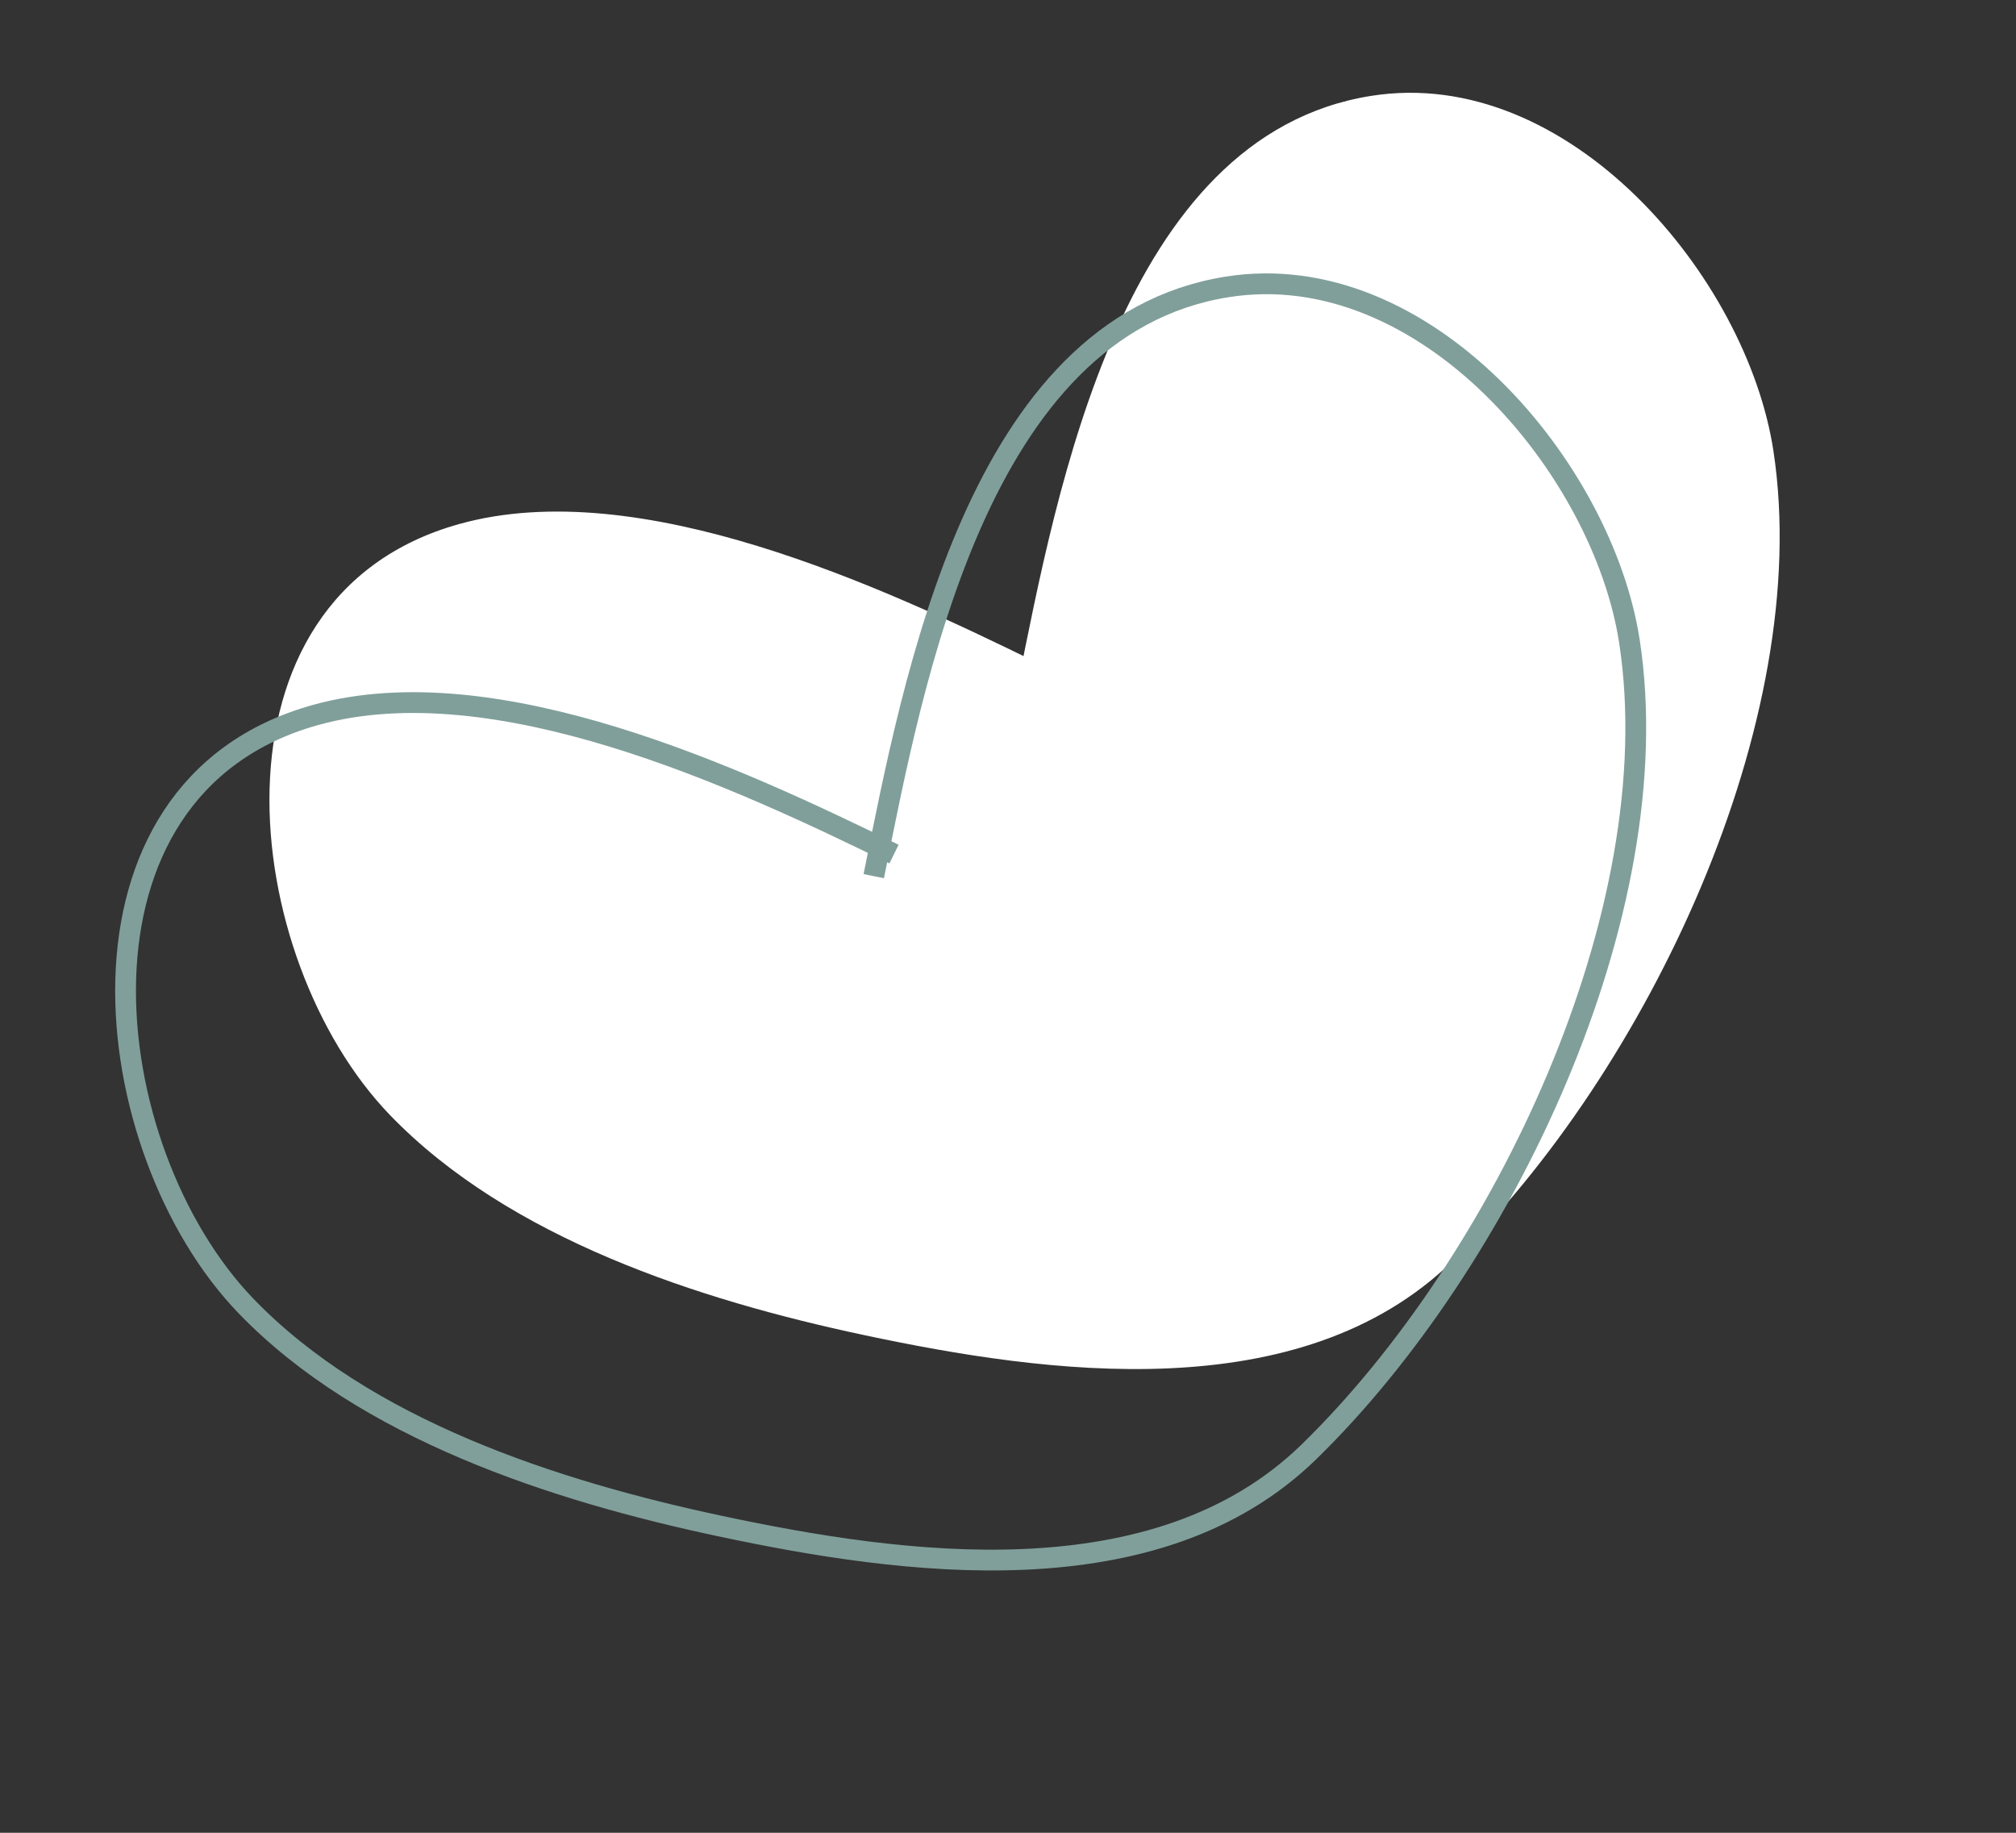
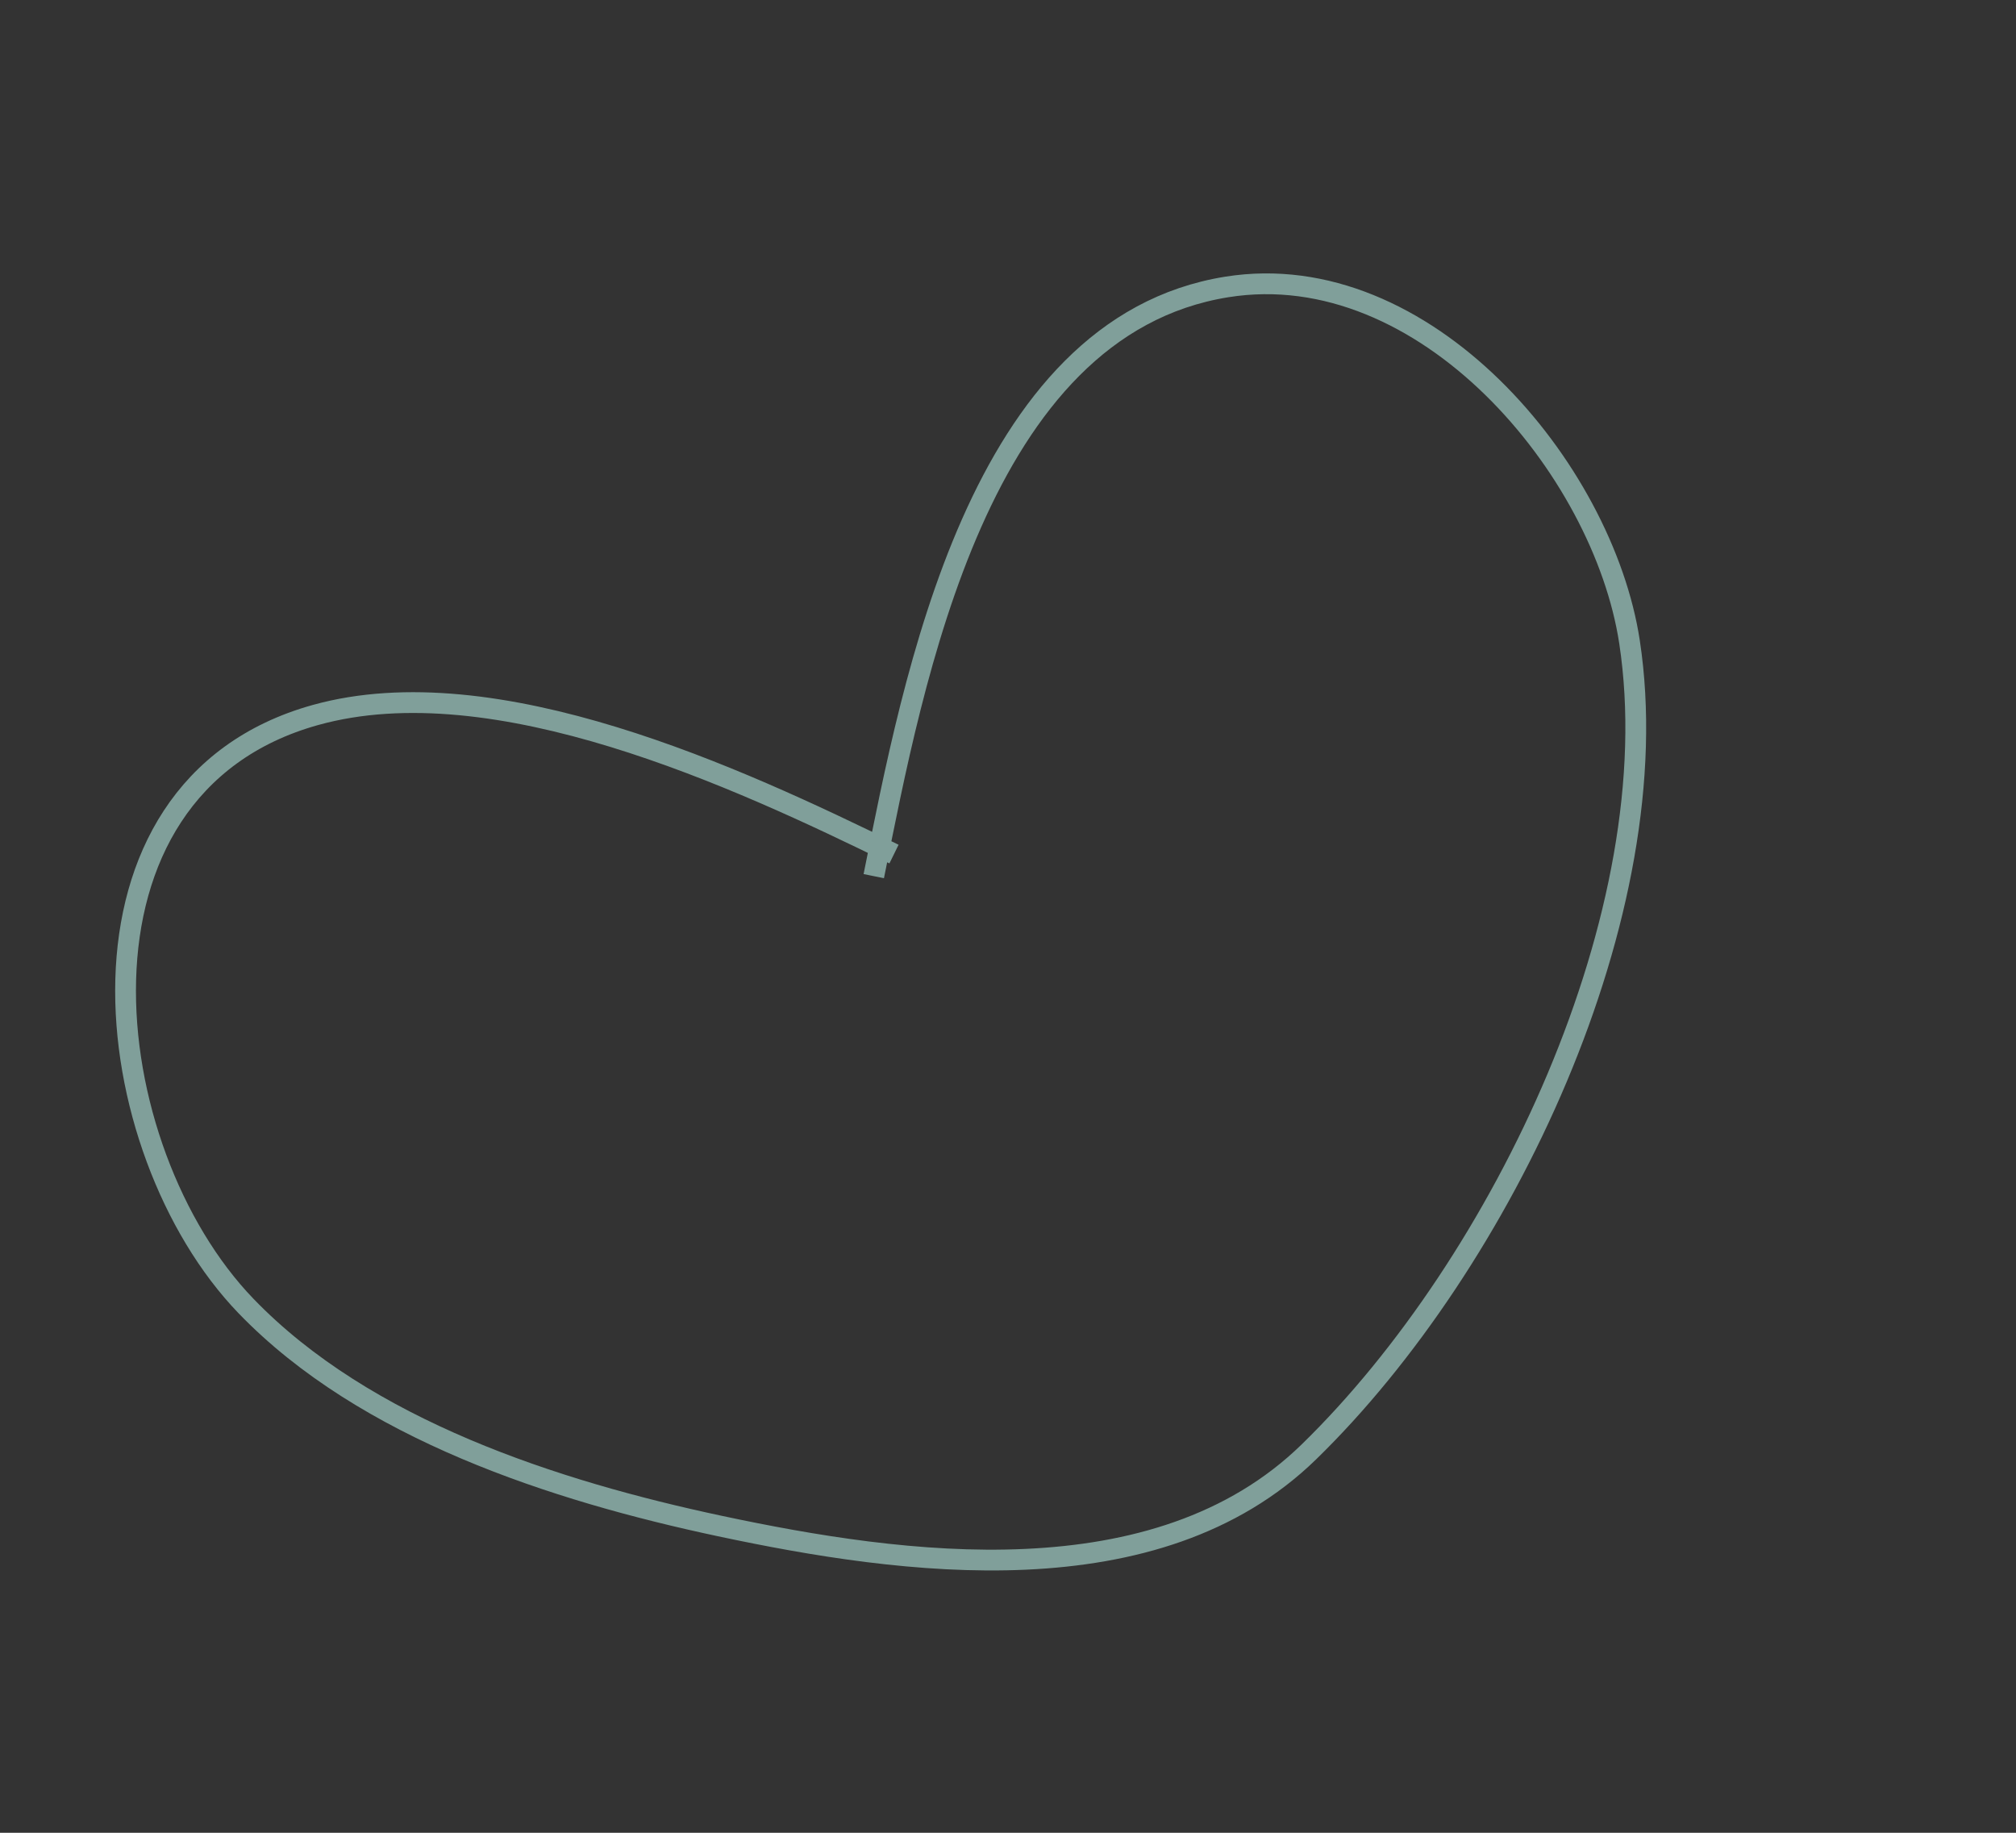
<svg xmlns="http://www.w3.org/2000/svg" width="55" height="50" viewBox="0 0 55 50" fill="none">
  <rect x="0" y="0" width="55" height="50" fill="#333333" stroke="none" />
-   <path d="M28.316 18.09C24.048 15.996 17.442 12.931 12.535 14.294C5.356 16.29 6.532 26.165 10.641 30.422C13.887 33.785 19.058 35.462 23.571 36.422C28.55 37.482 35.474 38.454 39.635 34.398C44.919 29.248 49.504 19.676 48.382 12.301C47.661 7.563 42.794 1.755 37.398 2.617C30.593 3.705 28.84 13.357 27.764 18.691" fill="white" />
  <path d="M24.39 23.3C20.122 21.207 13.516 18.142 8.609 19.505C1.431 21.501 2.607 31.376 6.715 35.633C9.961 38.996 15.132 40.673 19.645 41.633C24.624 42.693 31.549 43.664 35.709 39.609C40.993 34.459 45.578 24.887 44.456 17.512C43.735 12.774 38.868 6.966 33.472 7.828C26.668 8.916 24.914 18.567 23.838 23.902" stroke="#809F9A" stroke-width="0.567" stroke-miterlimit="10" />
</svg>